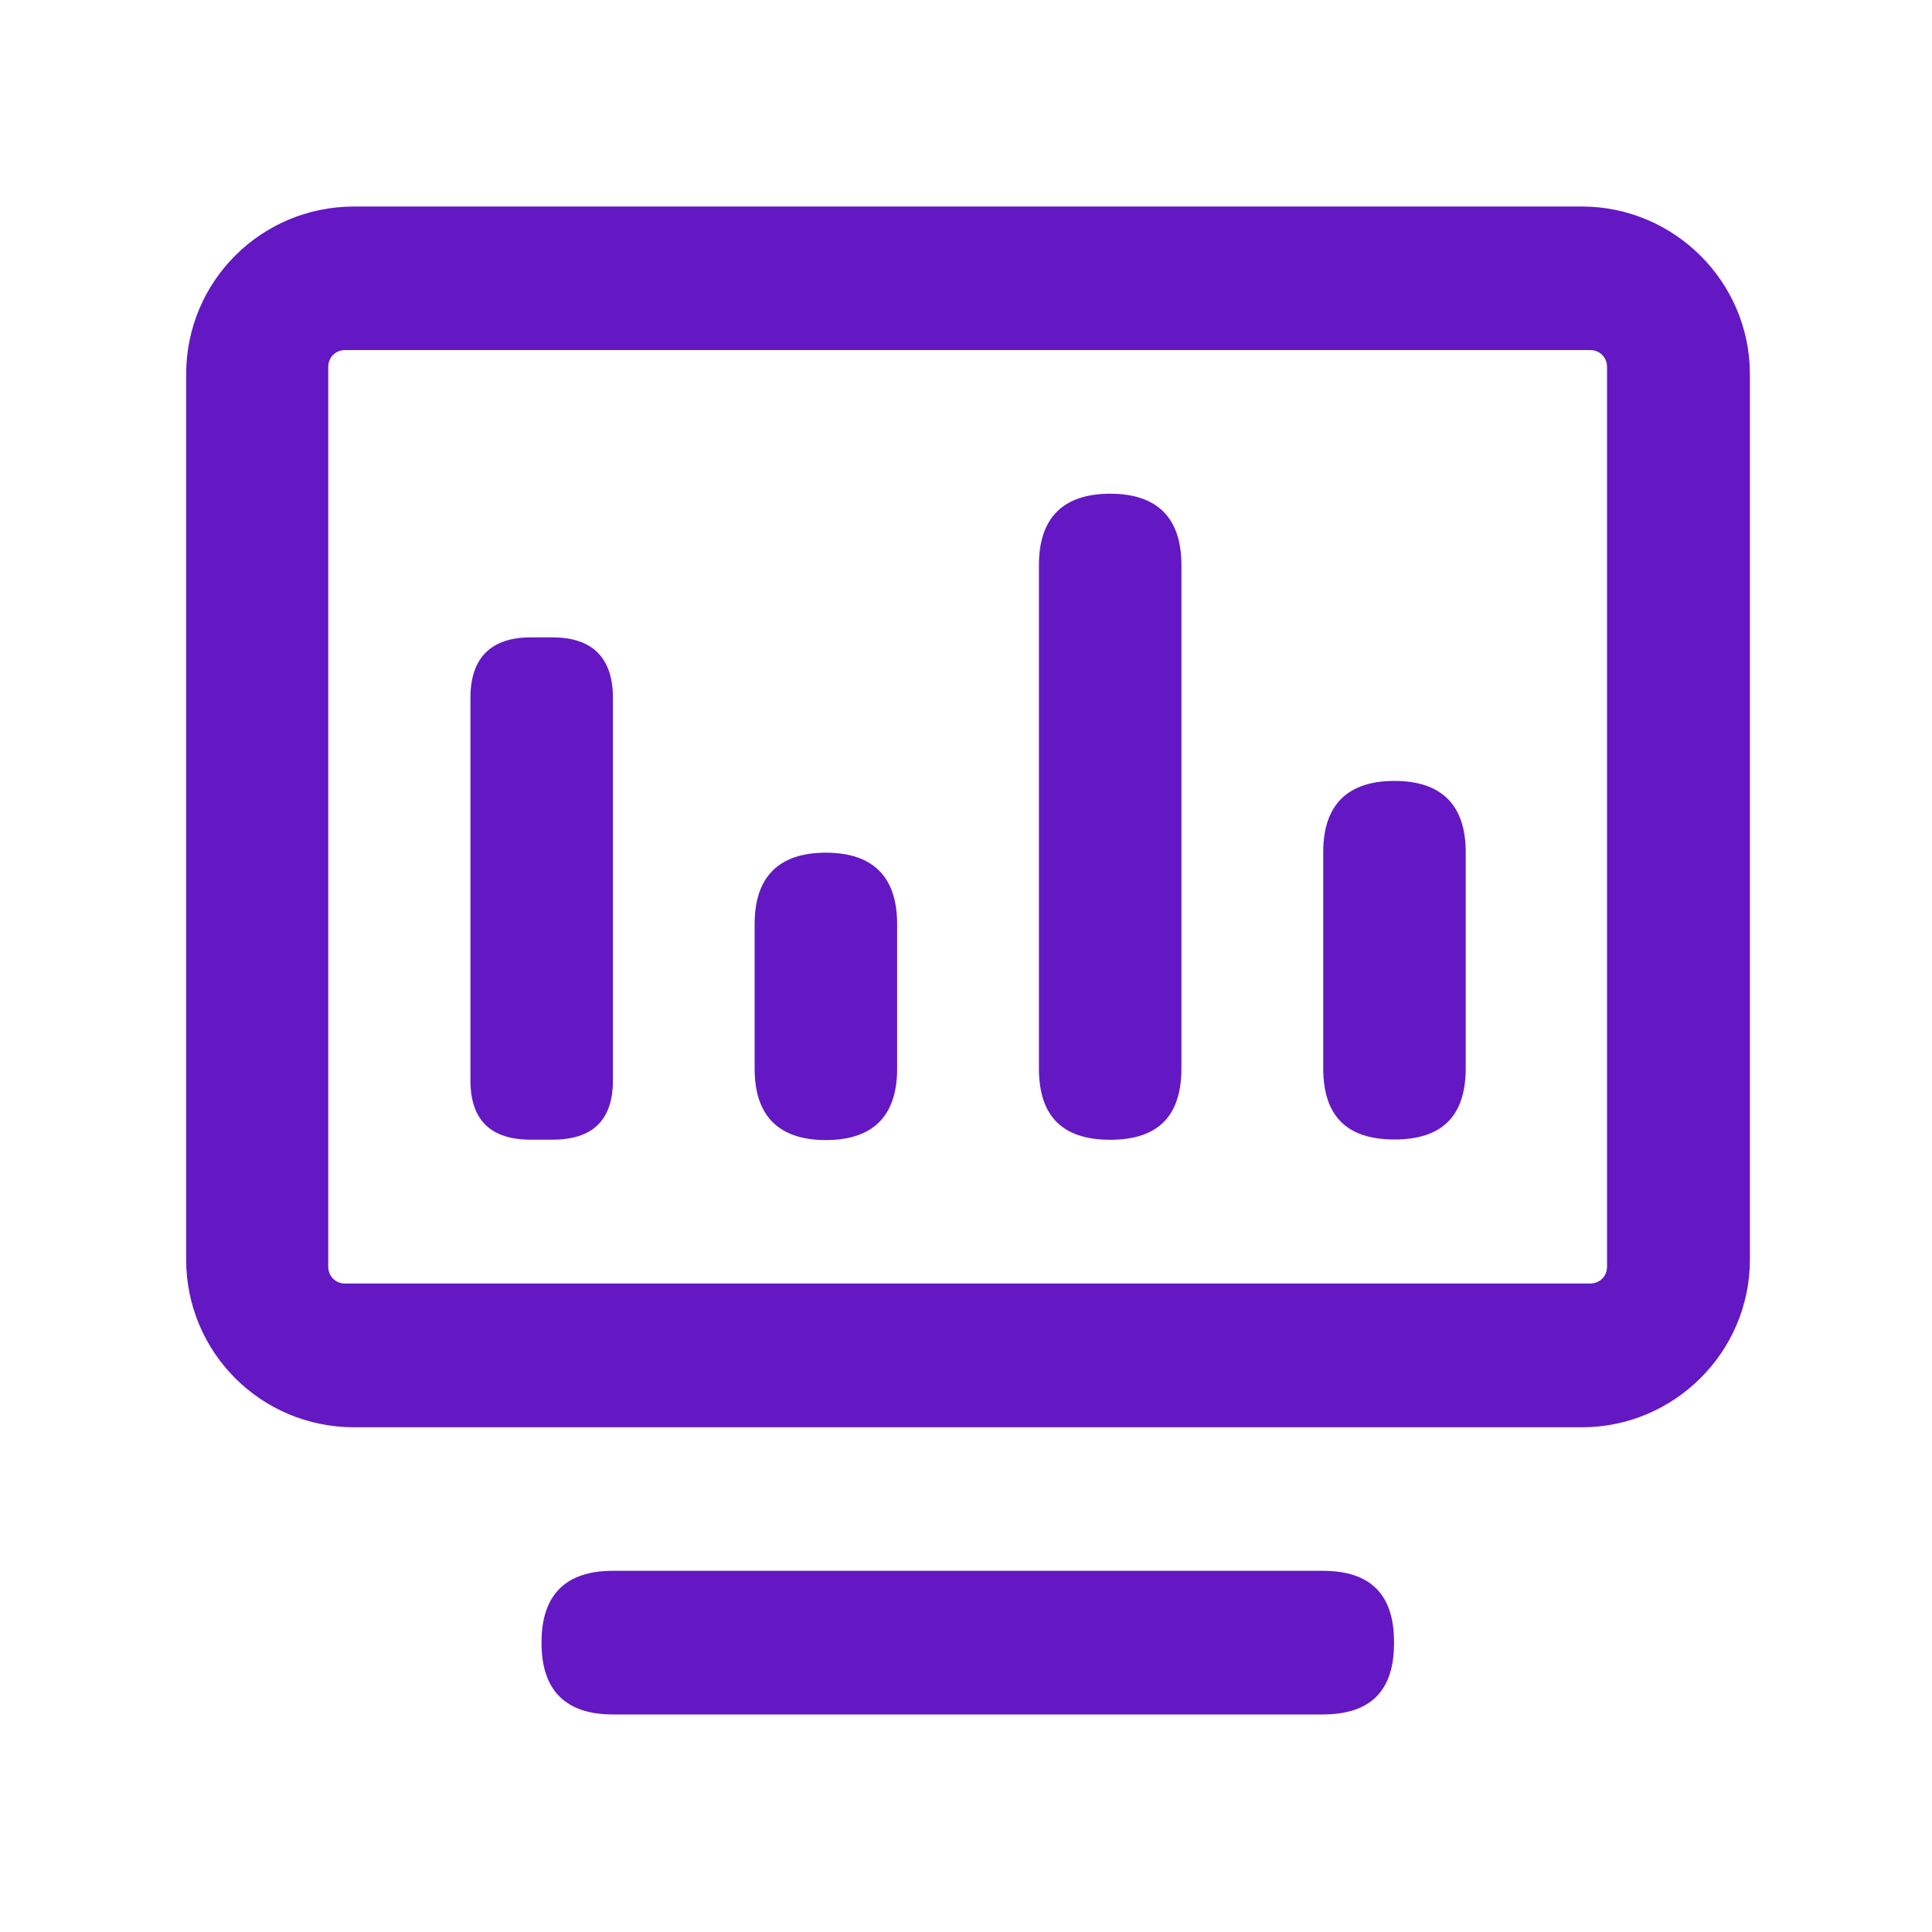
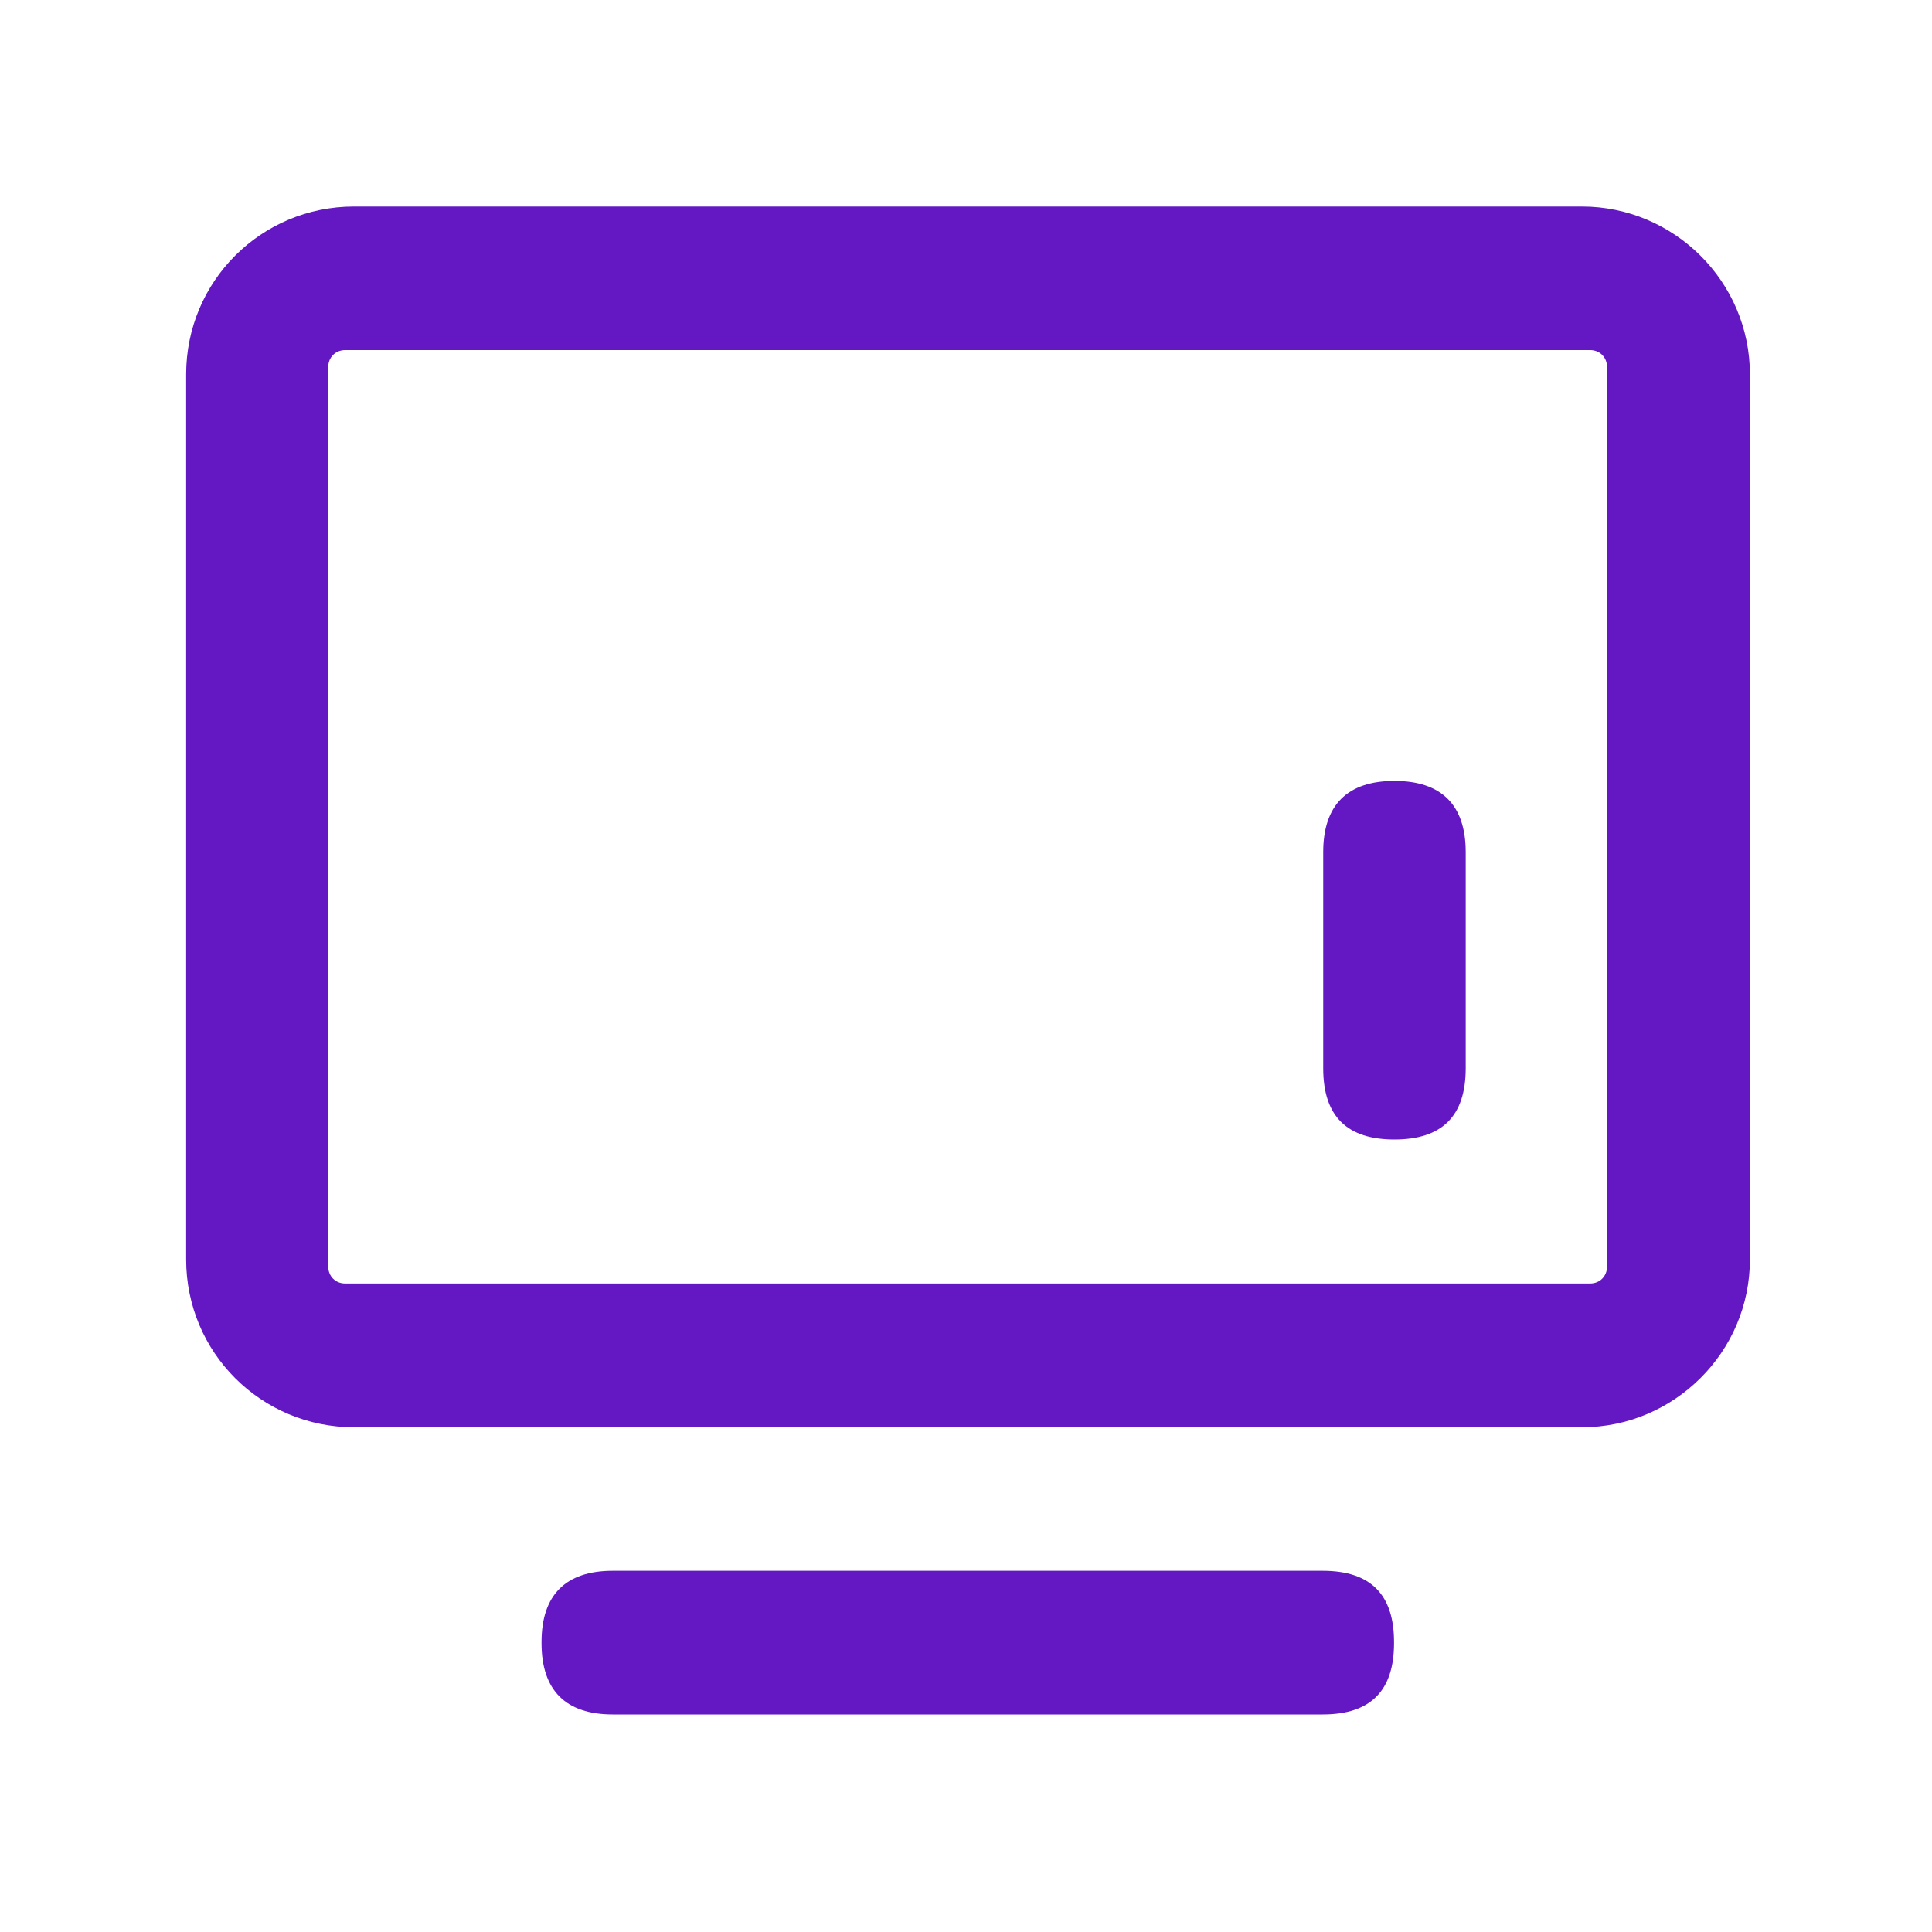
<svg xmlns="http://www.w3.org/2000/svg" width="20" height="20" viewBox="0 0 20 20" fill="none">
  <g id="Group">
    <mask id="mask0_791_2918" style="mask-type:alpha" maskUnits="userSpaceOnUse" x="0" y="0" width="20" height="20">
      <g id="bg-mask">
        <path id="Vector" d="M20 0H0V20H20V0Z" fill="white" />
      </g>
    </mask>
    <g mask="url(#mask0_791_2918)">
      <g id="Group_2">
        <path id="åç» 1" fill-rule="evenodd" clip-rule="evenodd" d="M18.115 13.038V3.875C18.115 2.913 17.327 2.138 16.377 2.138H3.665C2.702 2.138 1.927 2.913 1.927 3.875V13.038C1.927 14 2.702 14.775 3.665 14.775H16.377C17.327 14.775 18.115 14 18.115 13.038ZM16.636 3.799C16.636 3.699 16.561 3.624 16.461 3.624H3.573C3.473 3.624 3.398 3.699 3.398 3.799V13.112C3.398 13.212 3.473 13.287 3.573 13.287H16.461C16.561 13.287 16.636 13.212 16.636 13.112V3.799Z" fill="#6418C3" />
        <path id="è·¯å¾ 3" fill-rule="evenodd" clip-rule="evenodd" d="M5.606 16.998V17.011C5.606 17.498 5.856 17.748 6.343 17.748H13.693C14.193 17.748 14.431 17.498 14.431 17.011V16.998C14.431 16.511 14.193 16.261 13.693 16.261H6.343C5.856 16.261 5.606 16.511 5.606 16.998Z" fill="#6418C3" />
-         <path id="è·¯å¾ 4" fill-rule="evenodd" clip-rule="evenodd" d="M4.87 7.223V11.185C4.87 11.598 5.082 11.798 5.495 11.798H5.72C6.132 11.798 6.345 11.598 6.345 11.185V7.223C6.345 6.81 6.132 6.598 5.72 6.598H5.495C5.082 6.598 4.87 6.81 4.87 7.223Z" fill="#6418C3" />
-         <path id="è·¯å¾ 5" fill-rule="evenodd" clip-rule="evenodd" d="M7.812 9.565V11.065C7.812 11.552 8.062 11.802 8.55 11.802C9.037 11.802 9.287 11.552 9.287 11.065V9.565C9.287 9.077 9.037 8.827 8.55 8.827C8.062 8.827 7.812 9.077 7.812 9.565Z" fill="#6418C3" />
-         <path id="è·¯å¾ 6" fill-rule="evenodd" clip-rule="evenodd" d="M10.755 5.849V11.061C10.755 11.561 11.005 11.799 11.493 11.799C11.98 11.799 12.23 11.561 12.23 11.061V5.849C12.23 5.361 11.98 5.111 11.493 5.111C11.005 5.111 10.755 5.361 10.755 5.849Z" fill="#6418C3" />
        <path id="è·¯å¾ 7" fill-rule="evenodd" clip-rule="evenodd" d="M13.698 8.821V11.059C13.698 11.559 13.948 11.796 14.435 11.796C14.923 11.796 15.173 11.559 15.173 11.059V8.821C15.173 8.334 14.923 8.084 14.435 8.084C13.948 8.084 13.698 8.334 13.698 8.821Z" fill="#6418C3" />
      </g>
    </g>
  </g>
</svg>